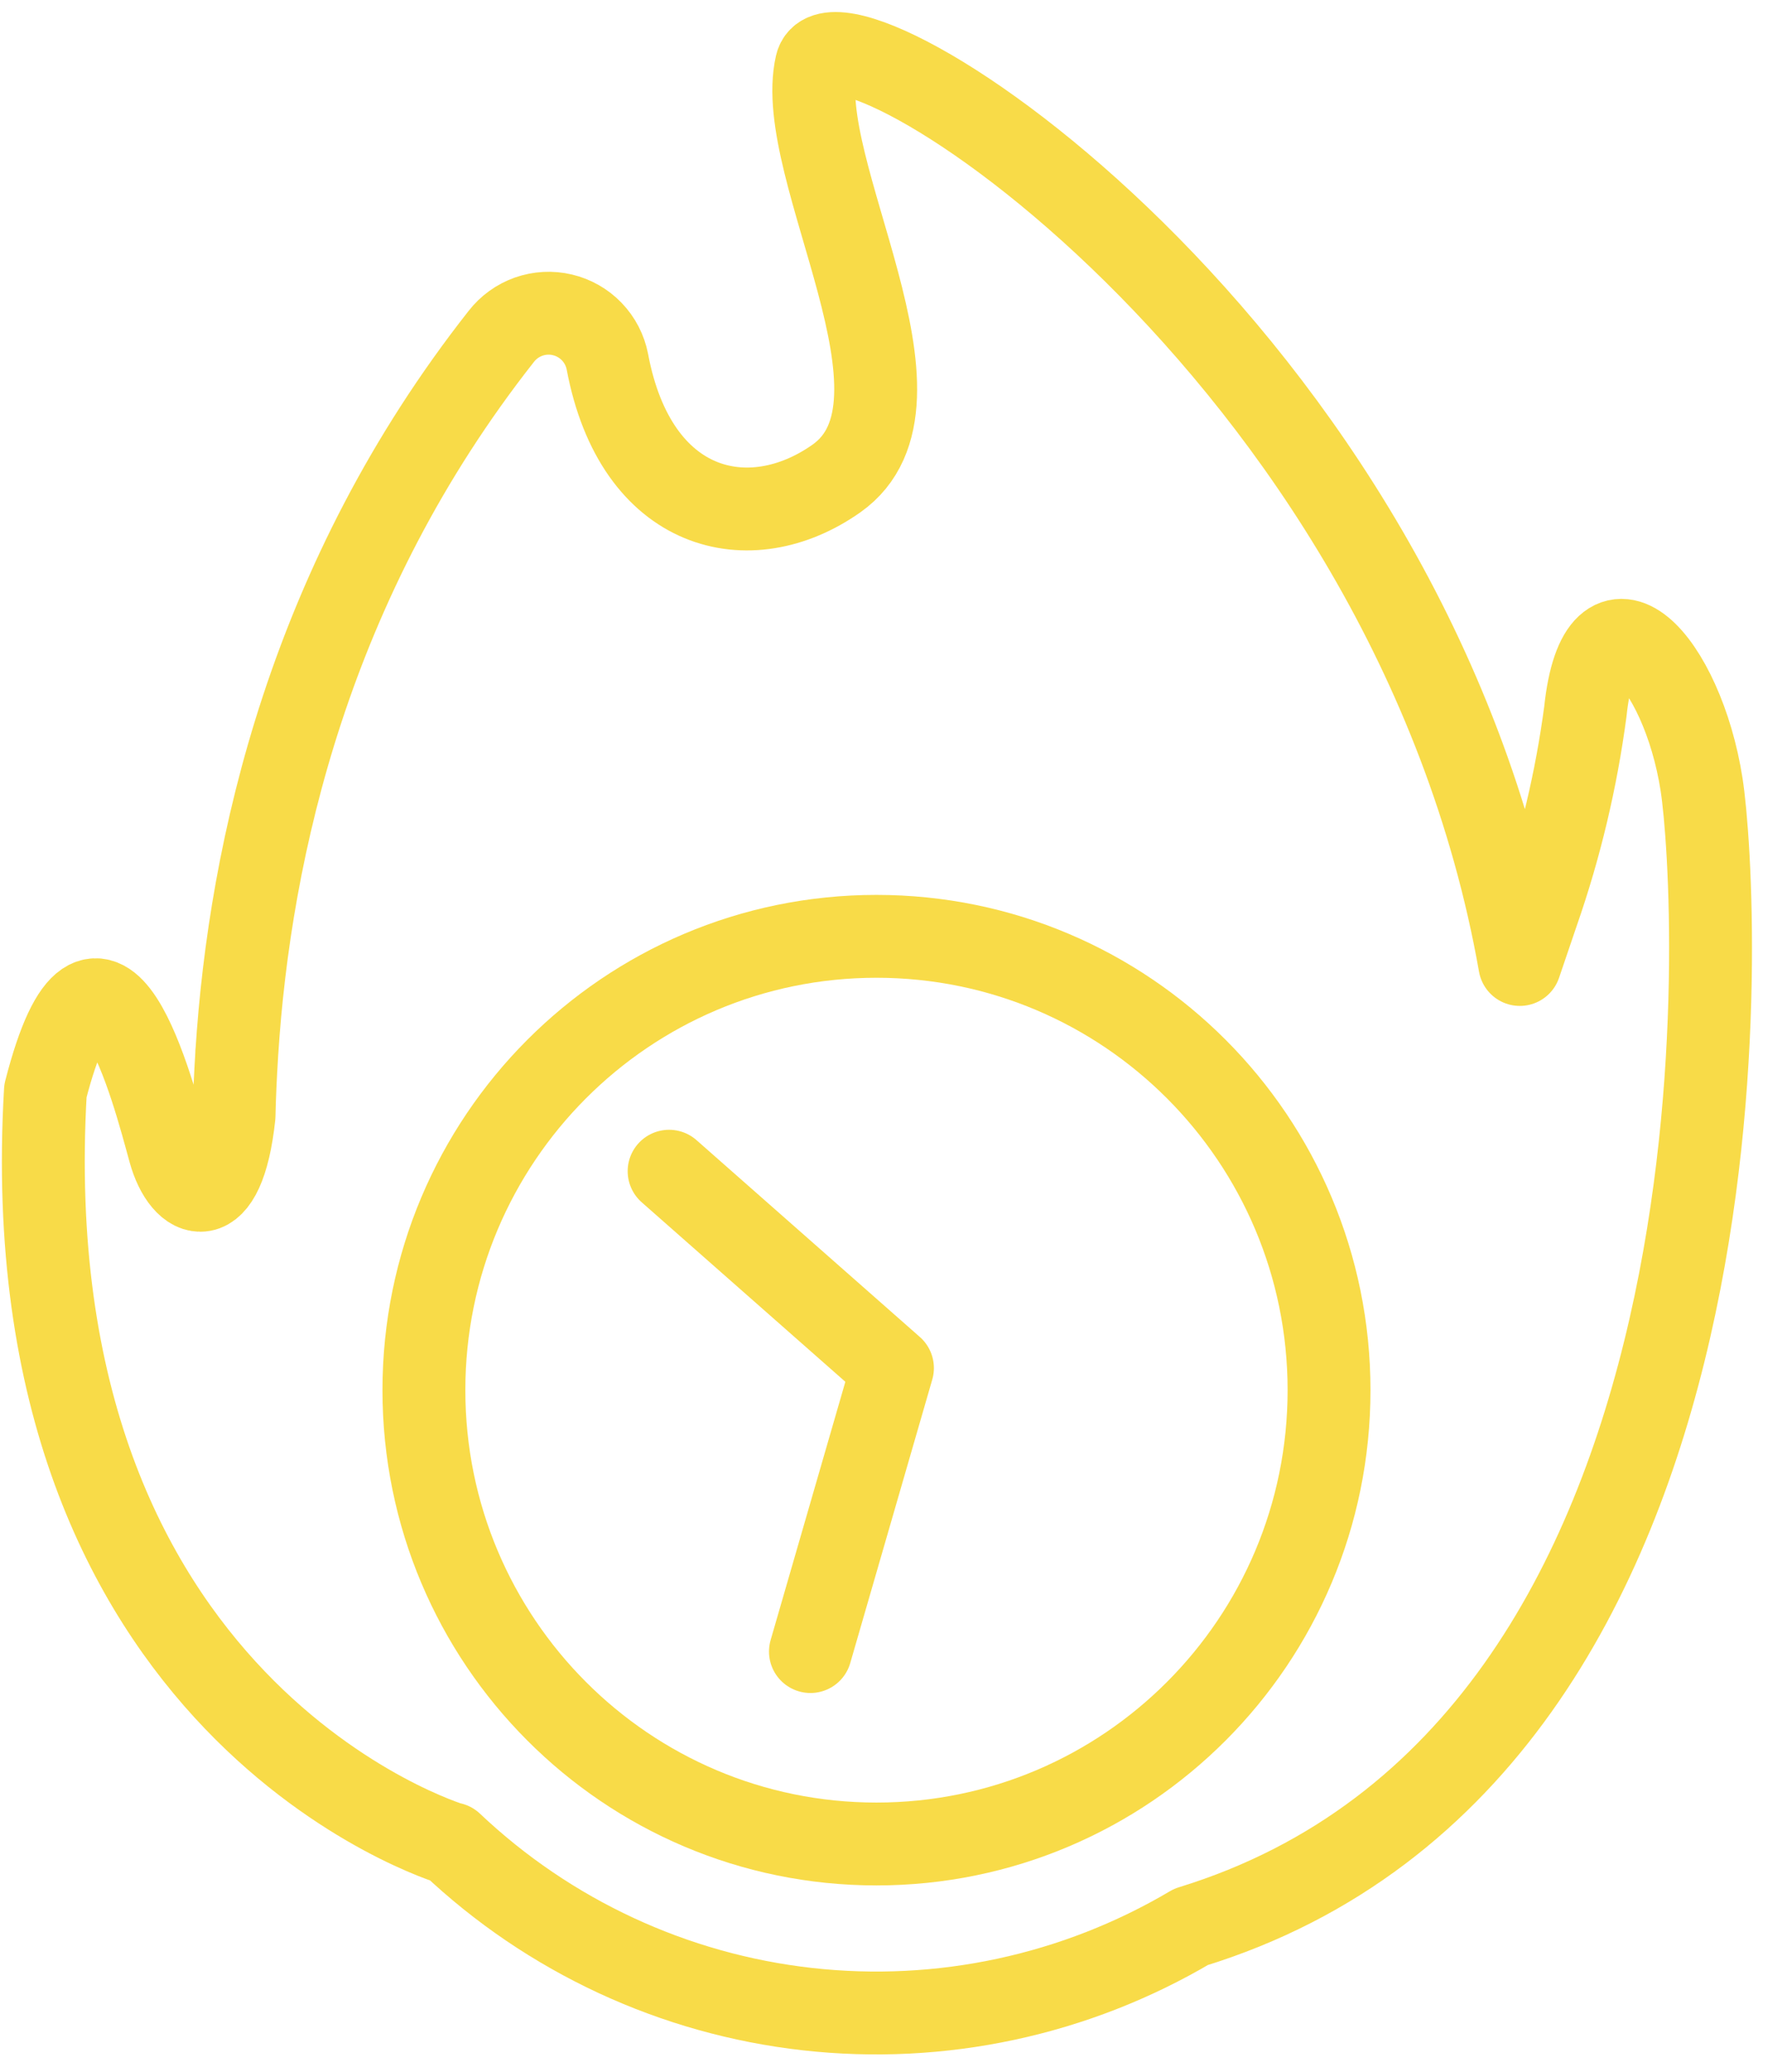
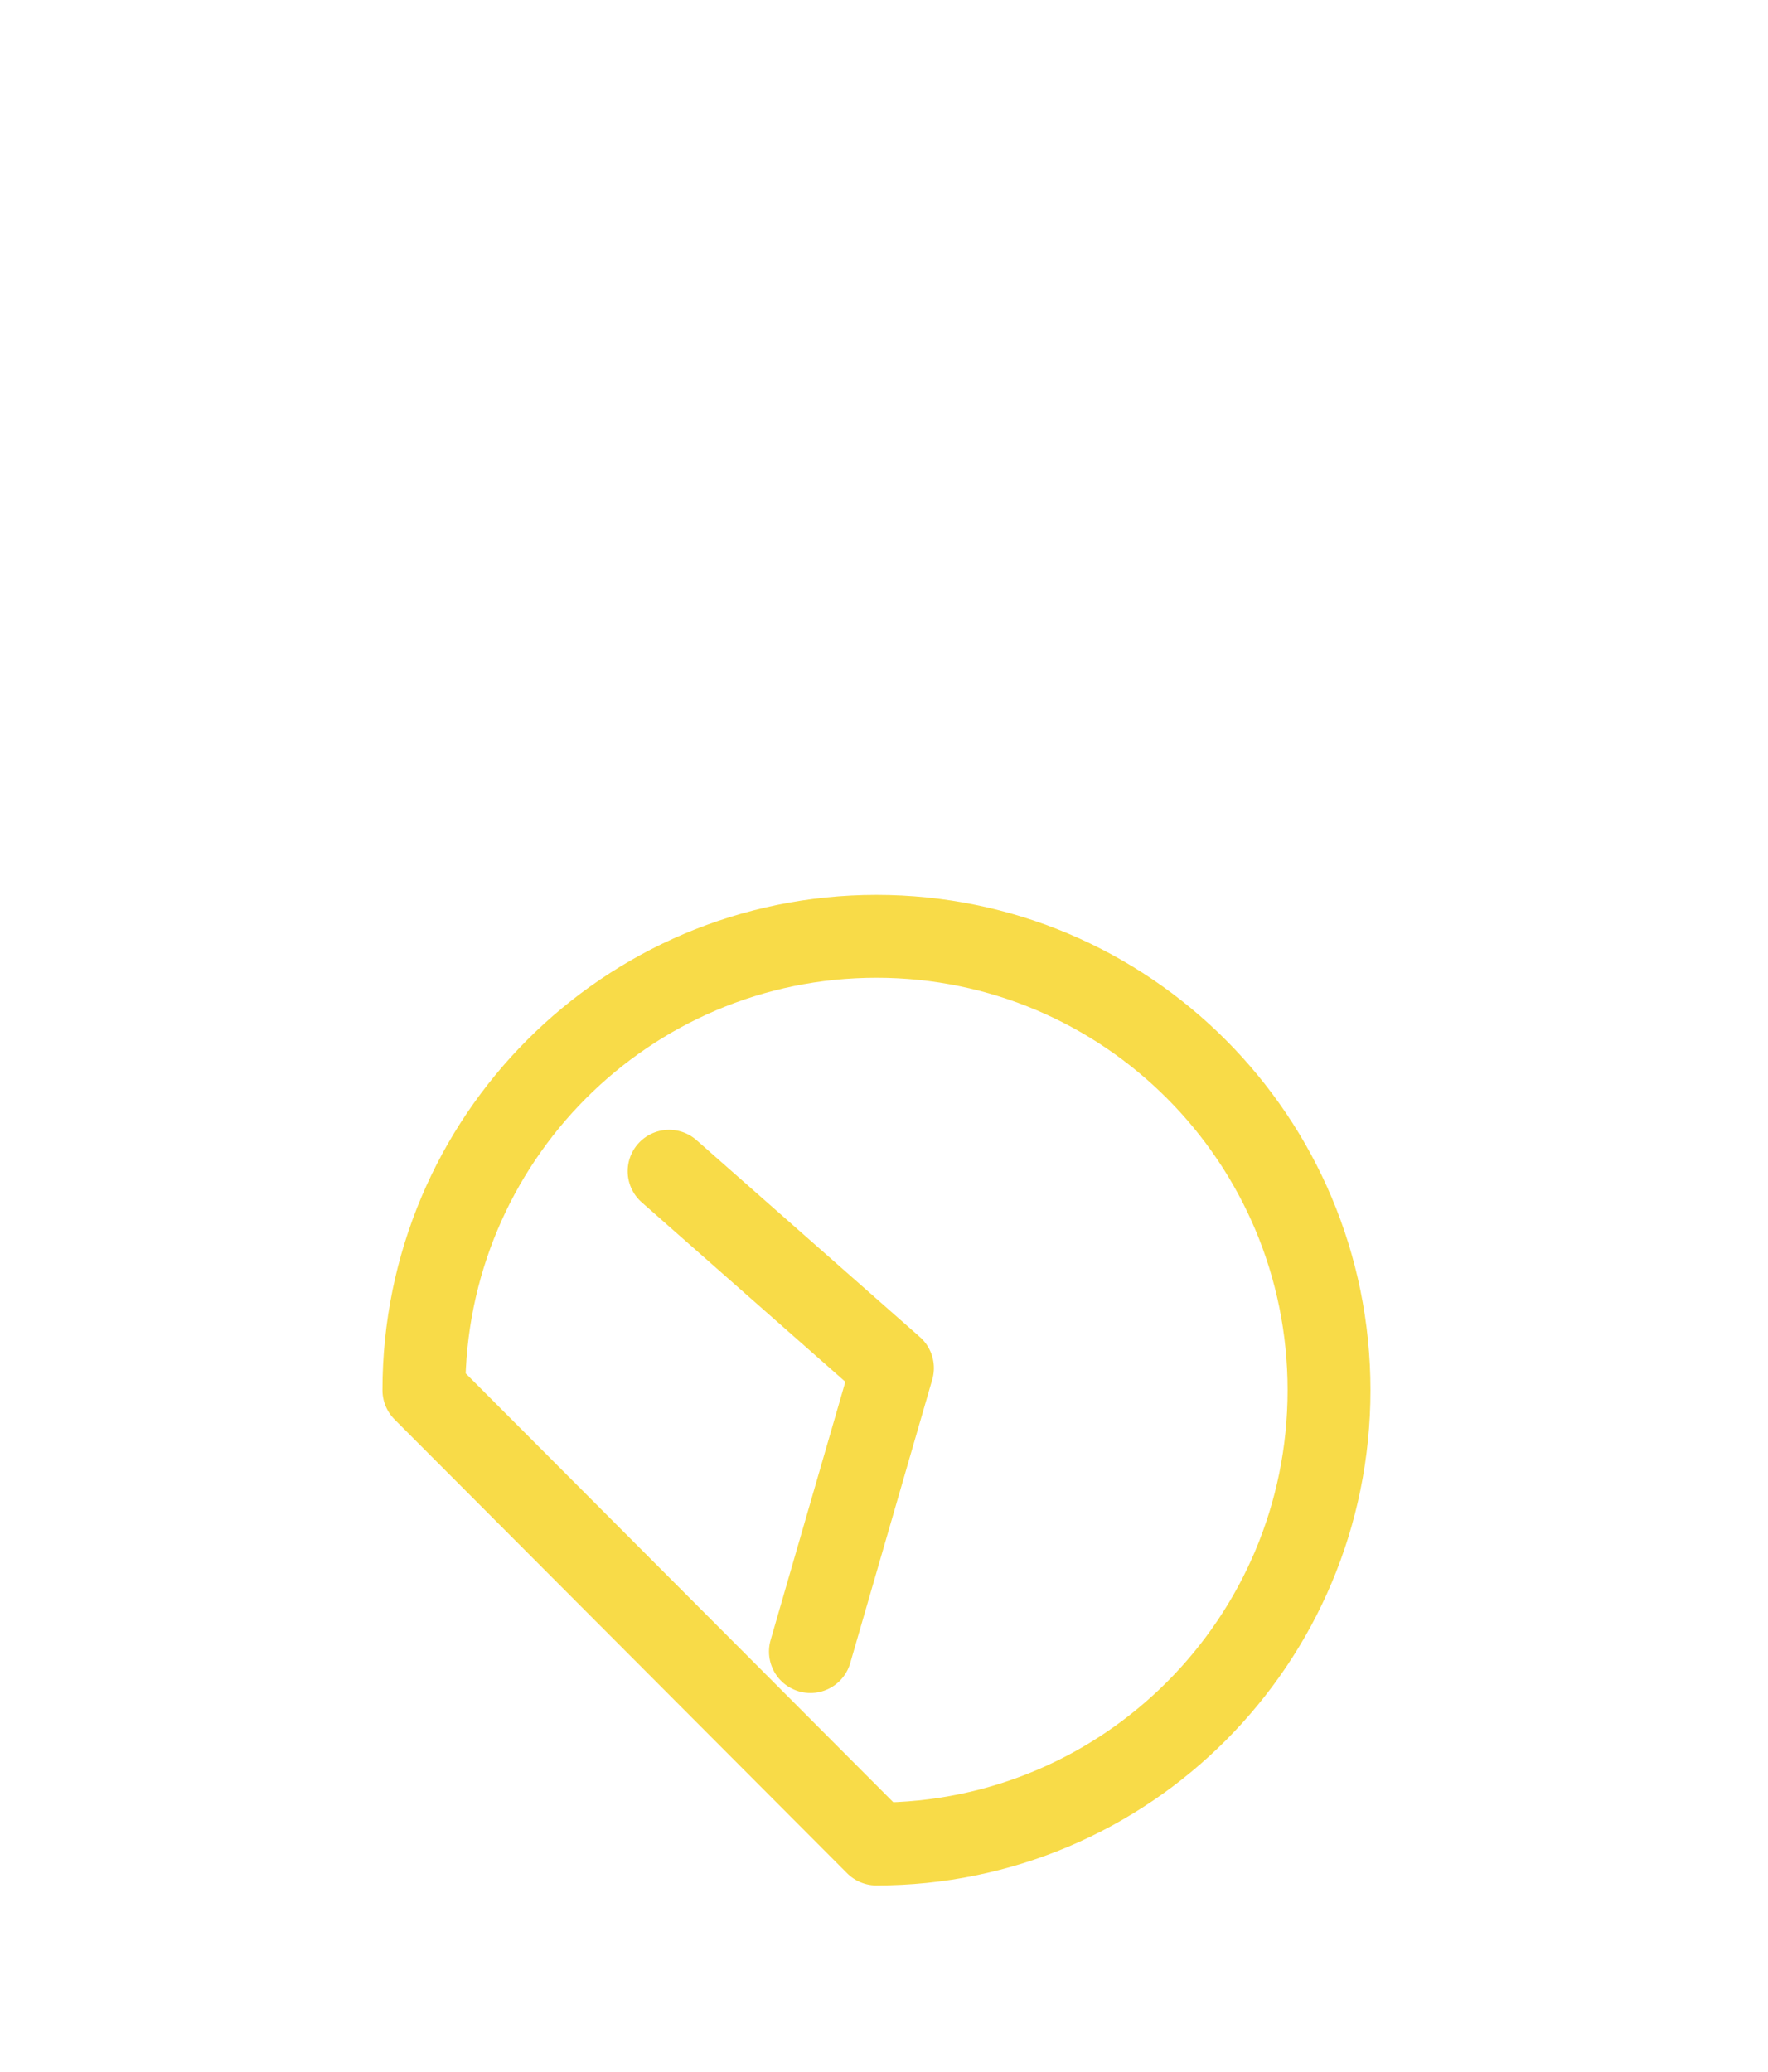
<svg xmlns="http://www.w3.org/2000/svg" width="64" height="75" viewBox="0 0 64 75" fill="none">
-   <path d="M31.727 66.754C40.775 66.754 48.11 59.398 48.11 50.325C48.11 41.251 40.775 33.896 31.727 33.896C22.68 33.896 15.345 41.251 15.345 50.325C15.345 59.398 22.68 66.754 31.727 66.754Z" stroke="#F8DB48" stroke-width="3" stroke-linecap="round" stroke-linejoin="round" />
-   <path d="M61.597 28.408C60.905 23.937 57.922 20.677 57.389 25.754C57.06 28.23 56.481 30.666 55.659 33.024L55.016 34.915C51.065 12.516 30.232 -0.605 29.553 2.347C28.683 6.127 34.192 14.559 30.278 17.322C27.155 19.526 23.016 18.583 21.986 13.091C21.906 12.682 21.711 12.306 21.422 12.005C21.134 11.705 20.765 11.494 20.36 11.398C19.955 11.301 19.531 11.324 19.138 11.462C18.746 11.601 18.401 11.849 18.146 12.178C11.224 20.974 9.046 30.694 8.572 38.123L8.57 38.115C8.57 38.132 8.57 38.147 8.57 38.164C8.522 38.931 8.487 39.678 8.472 40.392C8.082 44.055 6.633 43.473 6.138 41.674C5.558 39.566 3.601 31.86 1.644 39.493C0.339 61.956 16.346 66.754 16.346 66.754L16.343 66.745C19.873 70.087 24.395 72.189 29.225 72.732C34.055 73.275 38.931 72.23 43.114 69.755L43.124 69.752C64.089 63.3 62.189 32.225 61.597 28.408Z" stroke="#F8DB48" stroke-width="3" stroke-linecap="round" stroke-linejoin="round" />
+   <path d="M31.727 66.754C40.775 66.754 48.11 59.398 48.11 50.325C48.11 41.251 40.775 33.896 31.727 33.896C22.68 33.896 15.345 41.251 15.345 50.325Z" stroke="#F8DB48" stroke-width="3" stroke-linecap="round" stroke-linejoin="round" />
  <path d="M29.337 59.788L32.306 49.525L24.221 42.399" stroke="#F8DB48" stroke-width="3" stroke-linecap="round" stroke-linejoin="round" />
</svg>